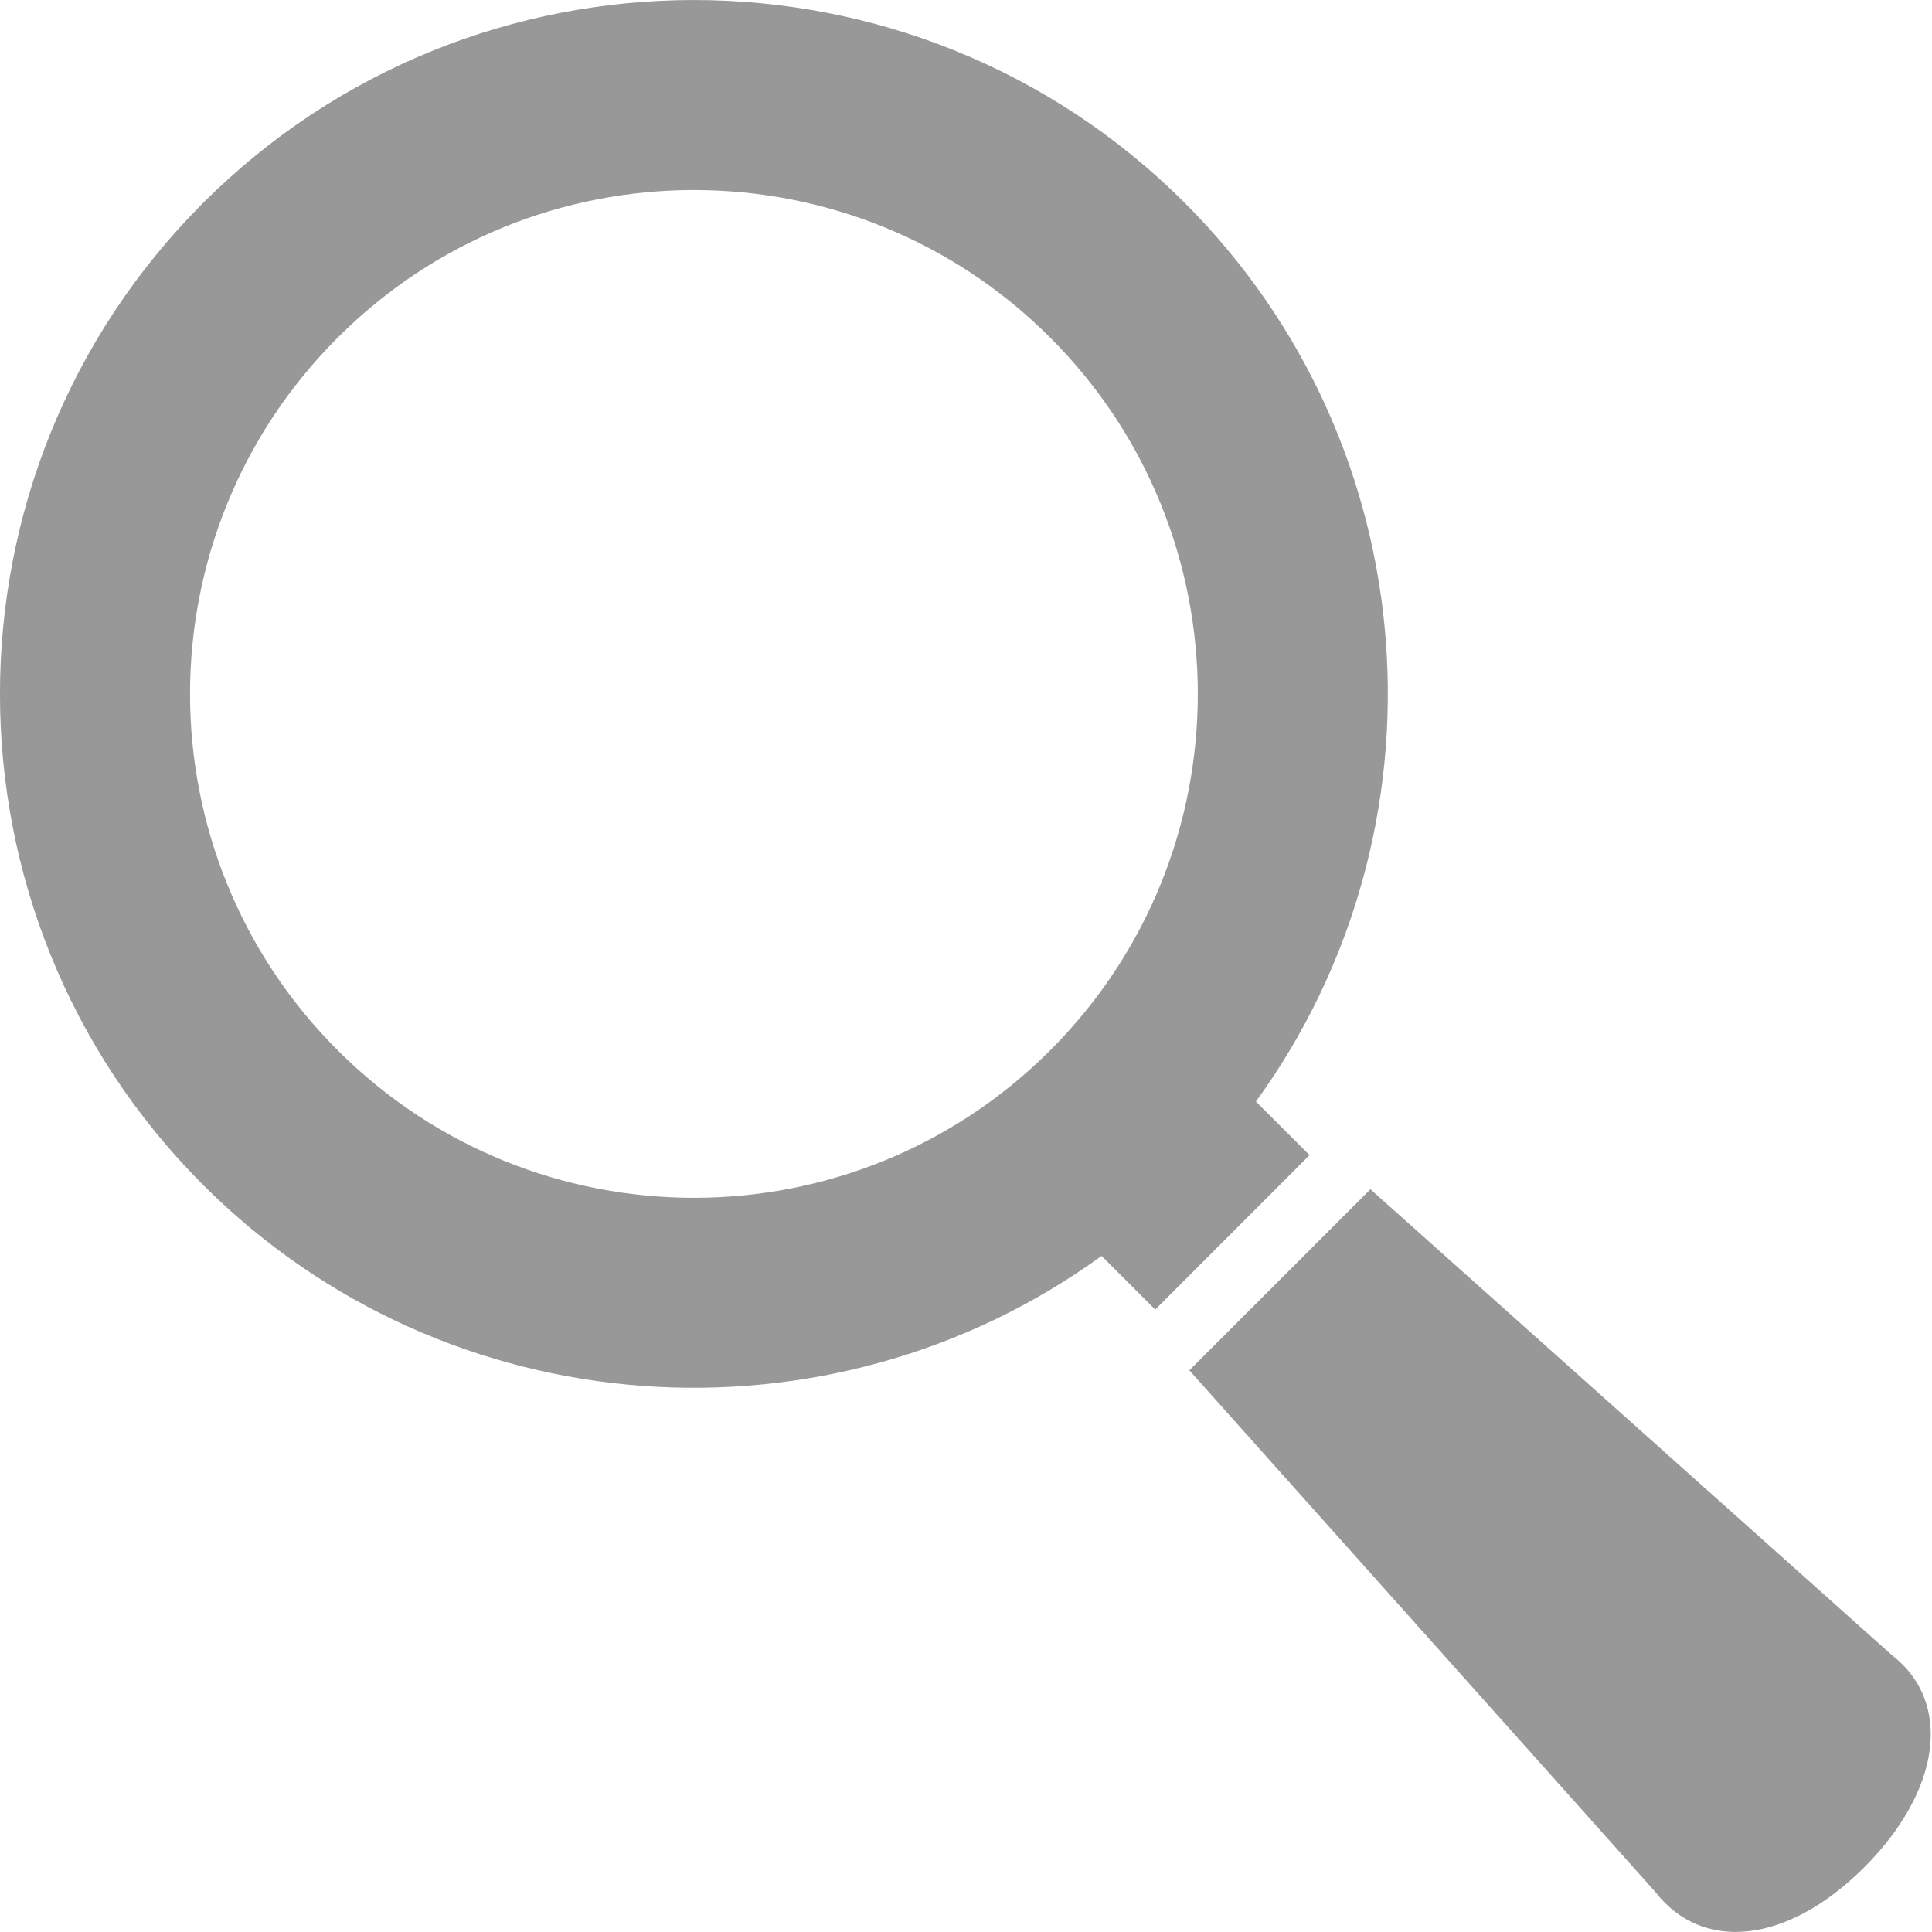
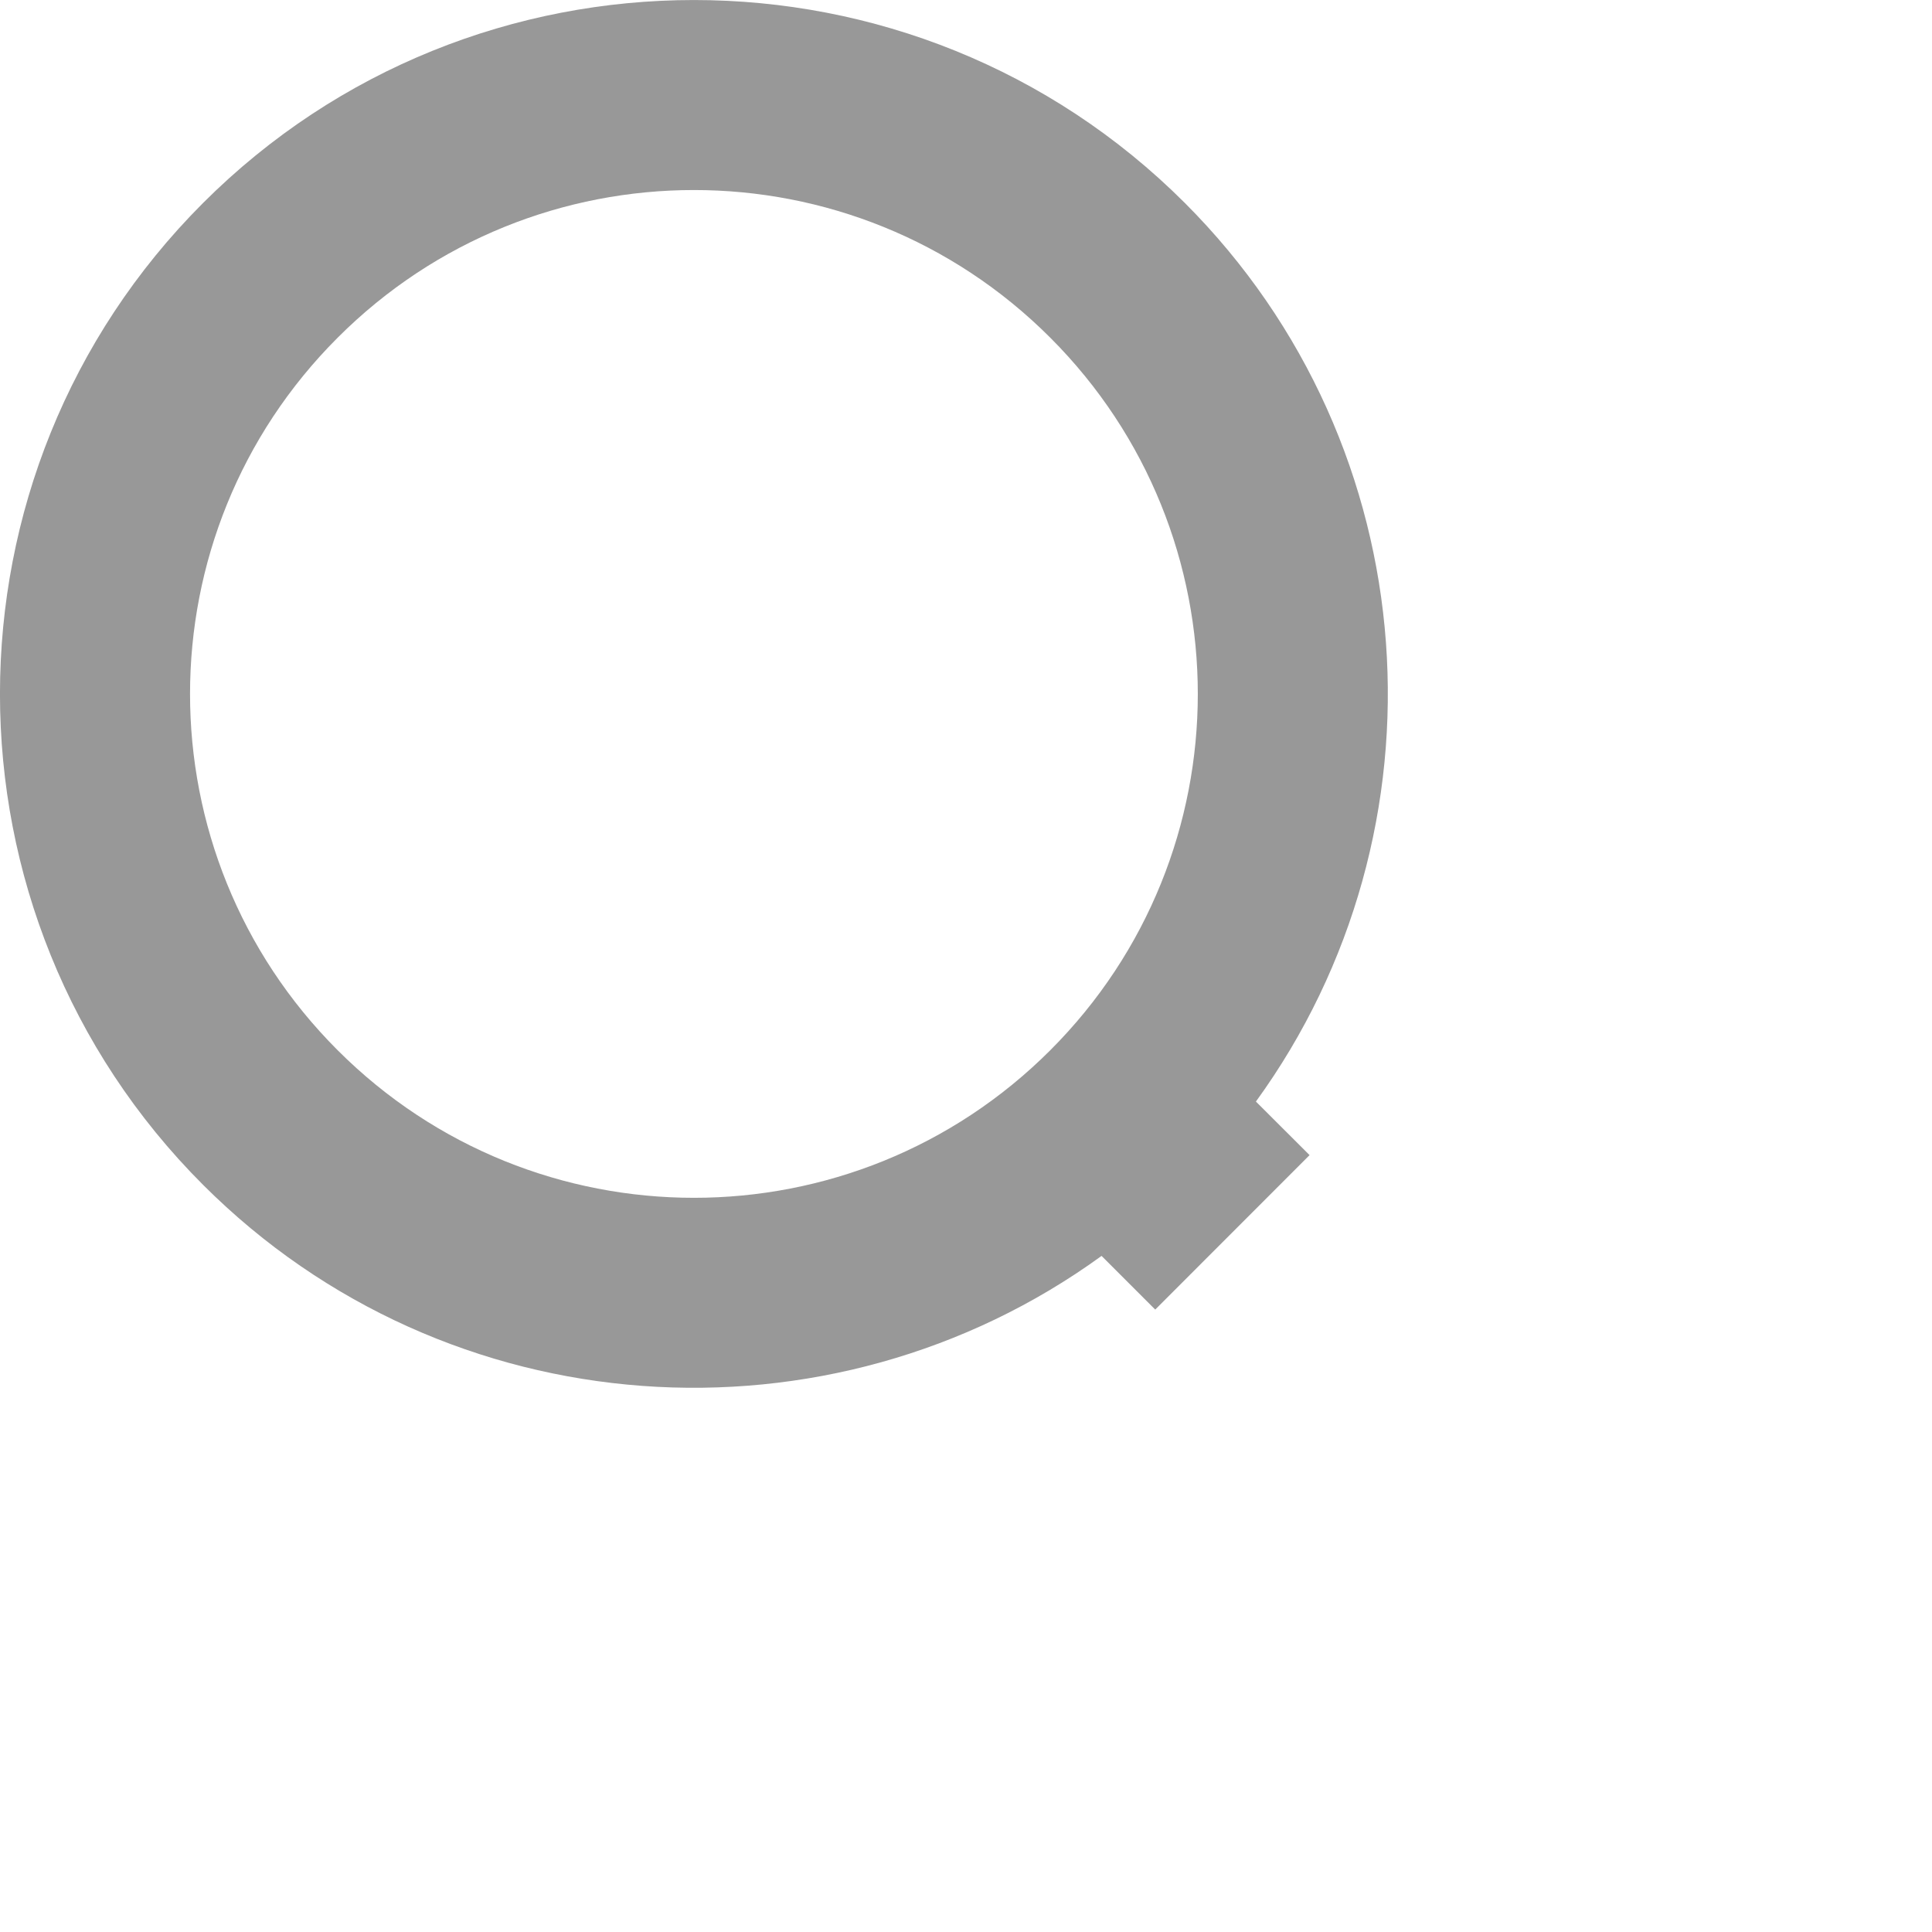
<svg xmlns="http://www.w3.org/2000/svg" width="18" height="18" viewBox="0 0 18 18" fill="none">
  <g id="Group">
    <path id="Vector" d="M11.701 10.263C13.537 7.735 13.316 4.169 11.039 1.891C8.517 -0.63 4.413 -0.63 1.892 1.891C-0.631 4.414 -0.631 8.517 1.892 11.039C4.169 13.316 7.735 13.536 10.263 11.701L10.763 12.201L12.201 10.762L11.701 10.263ZM9.785 9.785C7.952 11.618 4.979 11.618 3.146 9.785C1.312 7.952 1.312 4.979 3.146 3.146C4.979 1.312 7.952 1.312 9.785 3.146C11.618 4.979 11.618 7.952 9.785 9.785Z" fill="#989898" />
-     <path id="Vector_2" d="M17.625 15.419L12.768 11.08L11.081 12.767L15.42 17.624C15.861 18.195 16.655 18.111 17.369 17.397C18.082 16.684 18.196 15.86 17.625 15.419Z" fill="#989898" />
  </g>
</svg>